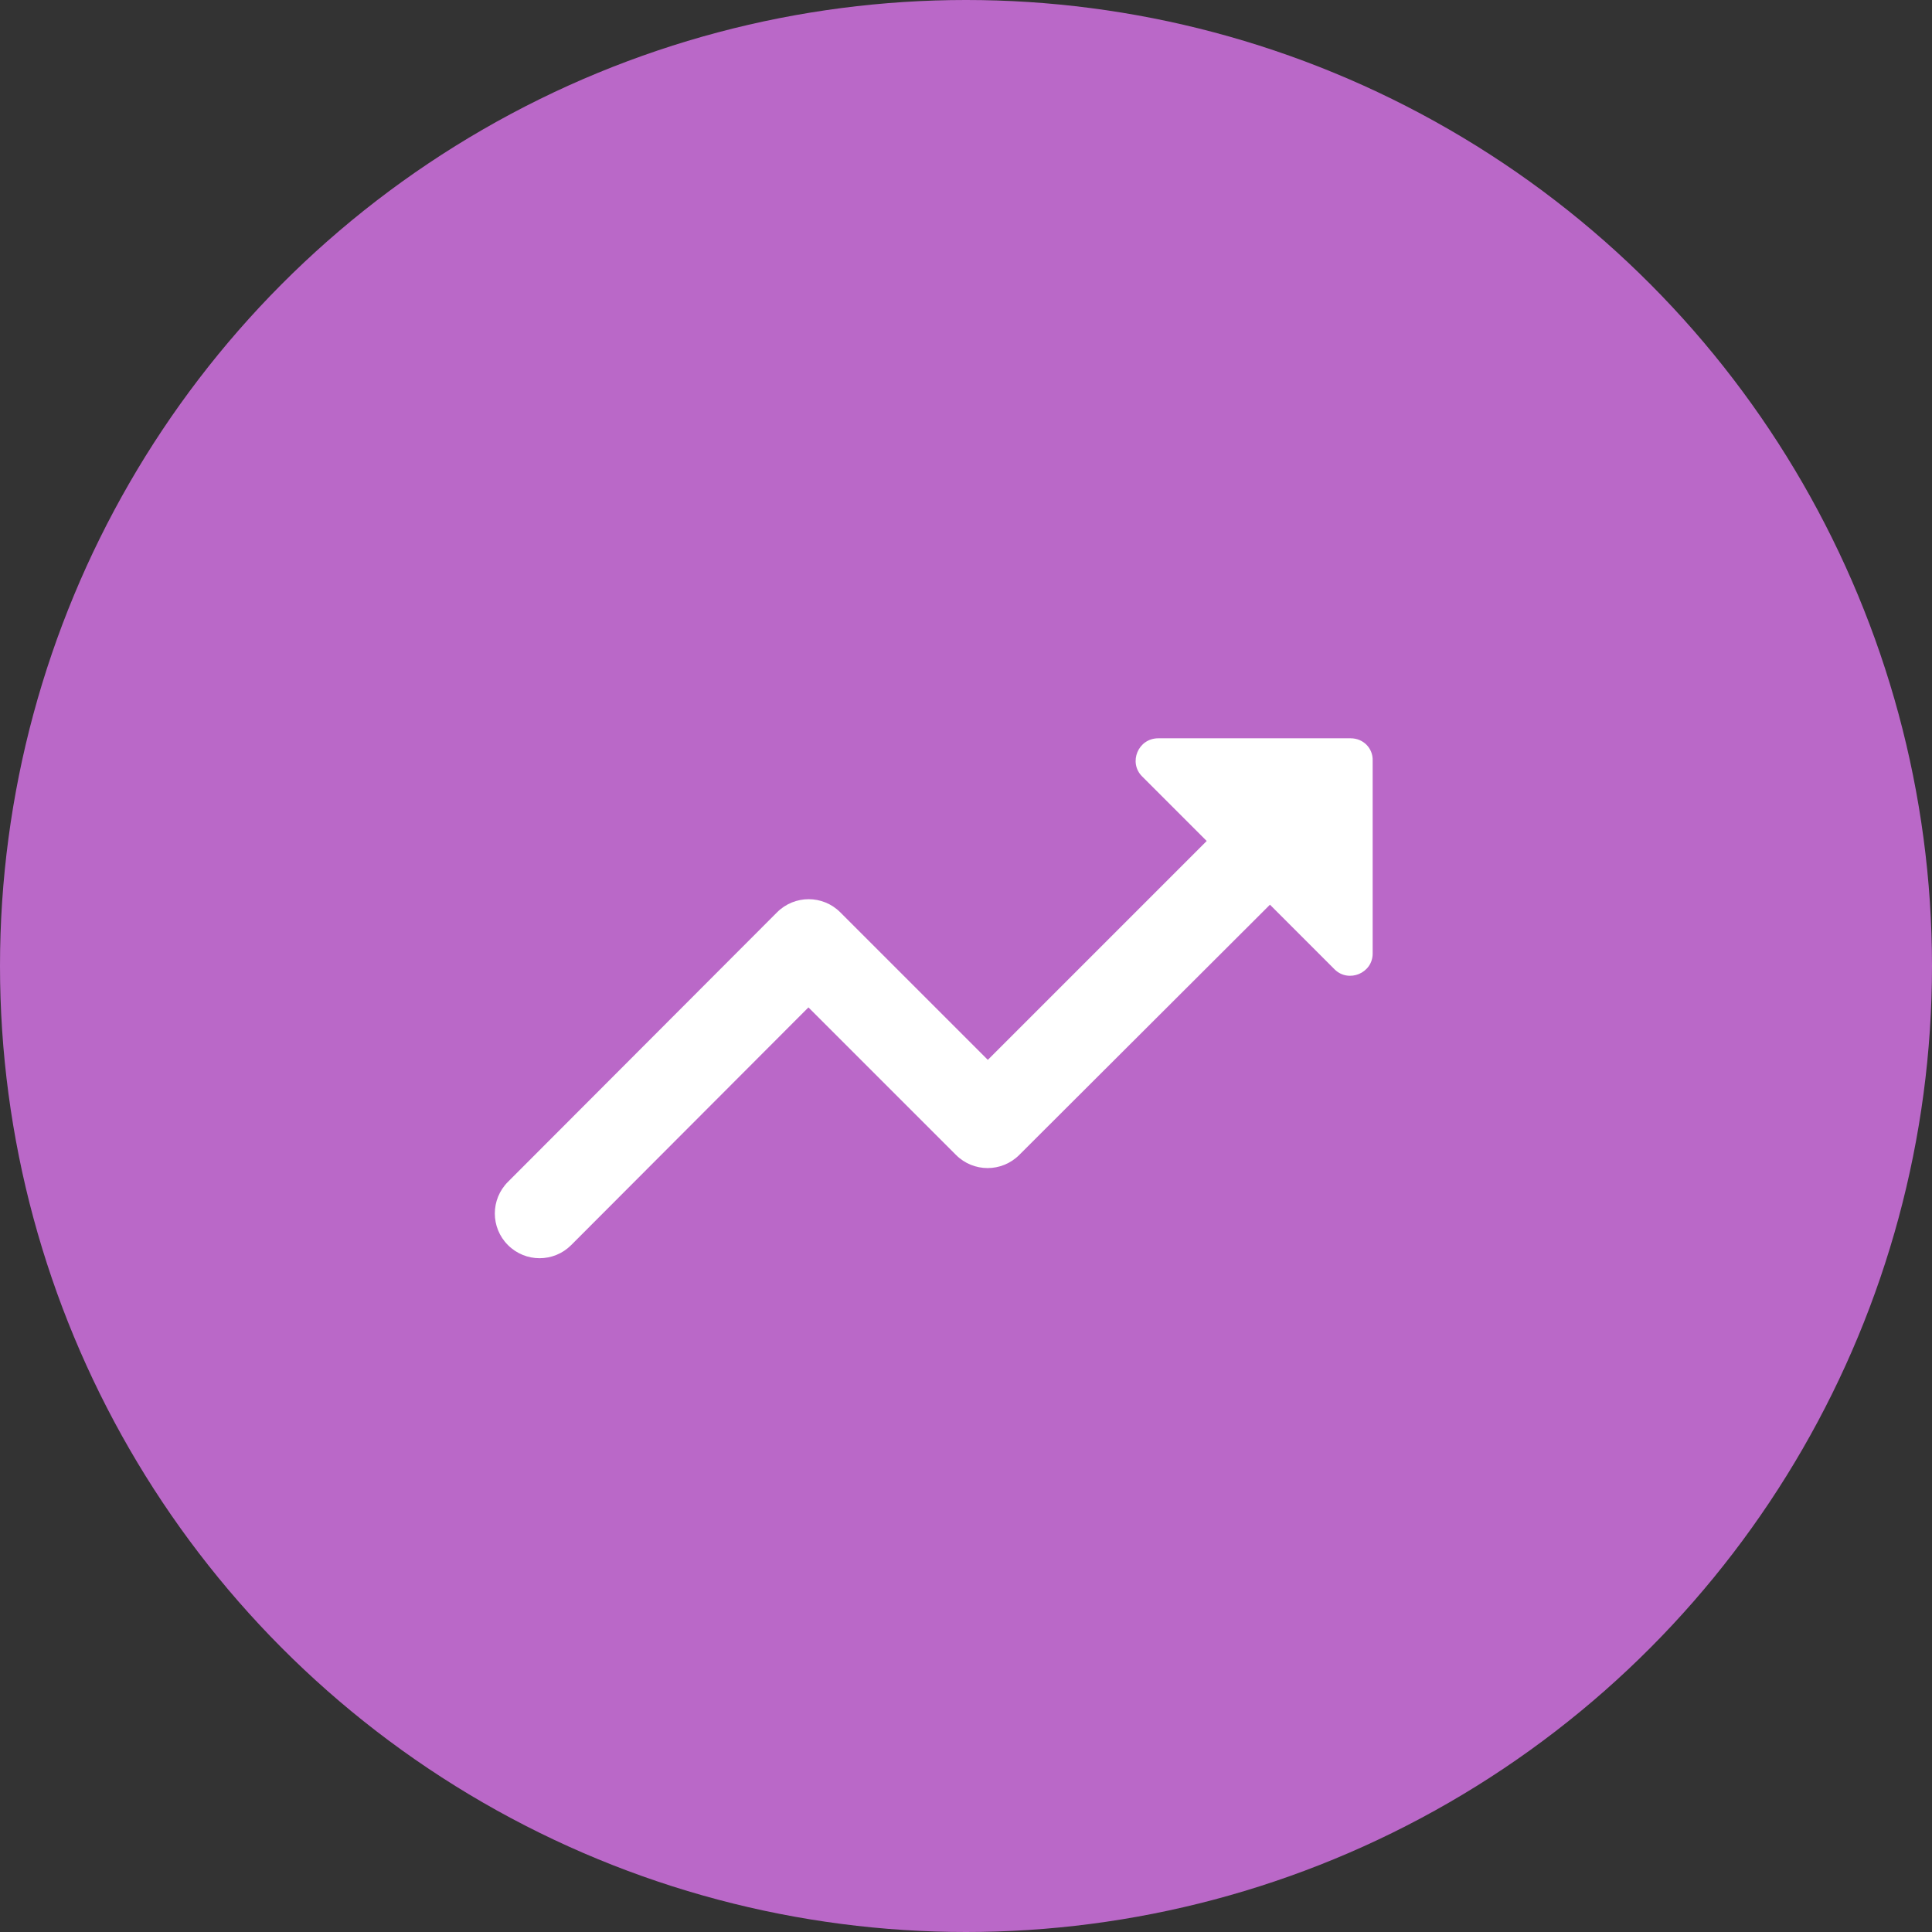
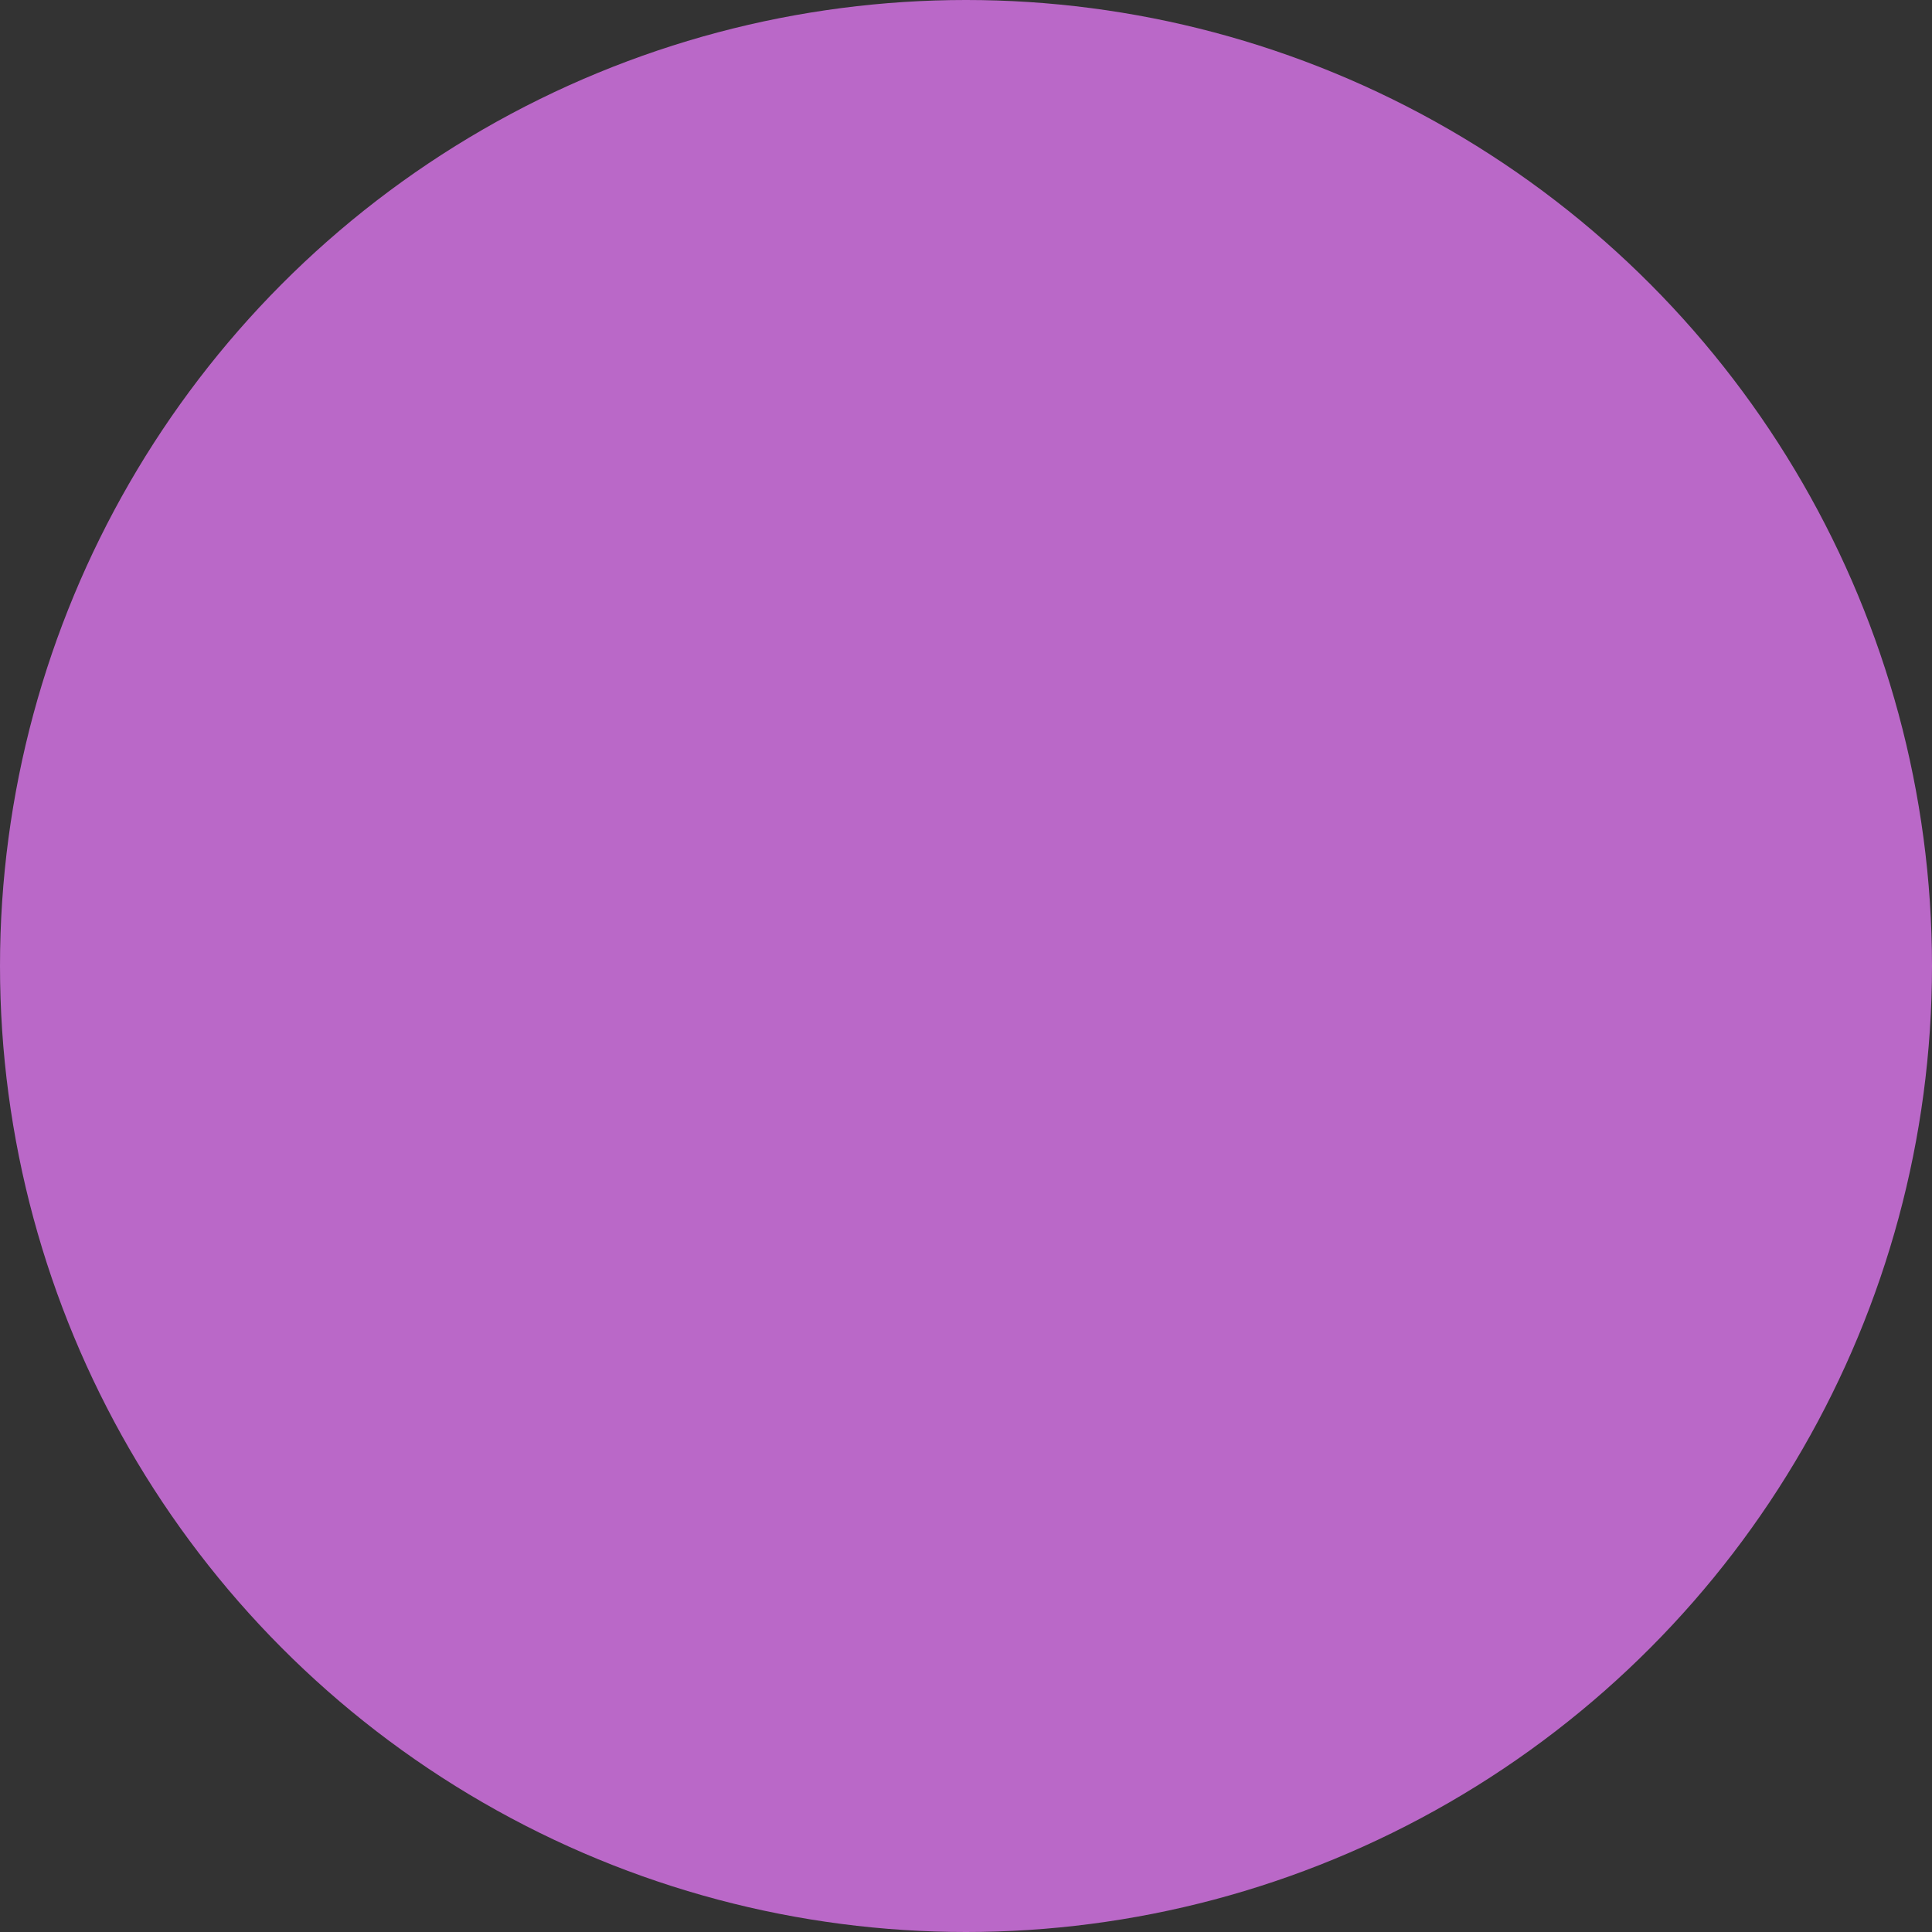
<svg xmlns="http://www.w3.org/2000/svg" width="70" height="70" viewBox="0 0 70 70" fill="none">
  <rect x="0" y="0" width="70" height="70" fill="#333333" stroke="none" />
  <circle cx="35" cy="35" r="35" fill="#BA68C8" />
-   <path d="M41.381 28.131L43.721 30.471L35.791 38.401L30.445 33.055C29.811 32.421 28.788 32.421 28.154 33.055L18.404 42.821C17.77 43.455 17.77 44.479 18.404 45.112C19.038 45.746 20.061 45.746 20.695 45.112L29.291 36.5L34.638 41.846C35.271 42.48 36.295 42.48 36.929 41.846L46.013 32.779L48.352 35.119C48.856 35.623 49.734 35.265 49.734 34.55V27.562C49.75 27.108 49.392 26.75 48.938 26.75H41.966C41.235 26.75 40.877 27.628 41.381 28.131Z" fill="white" />
</svg>